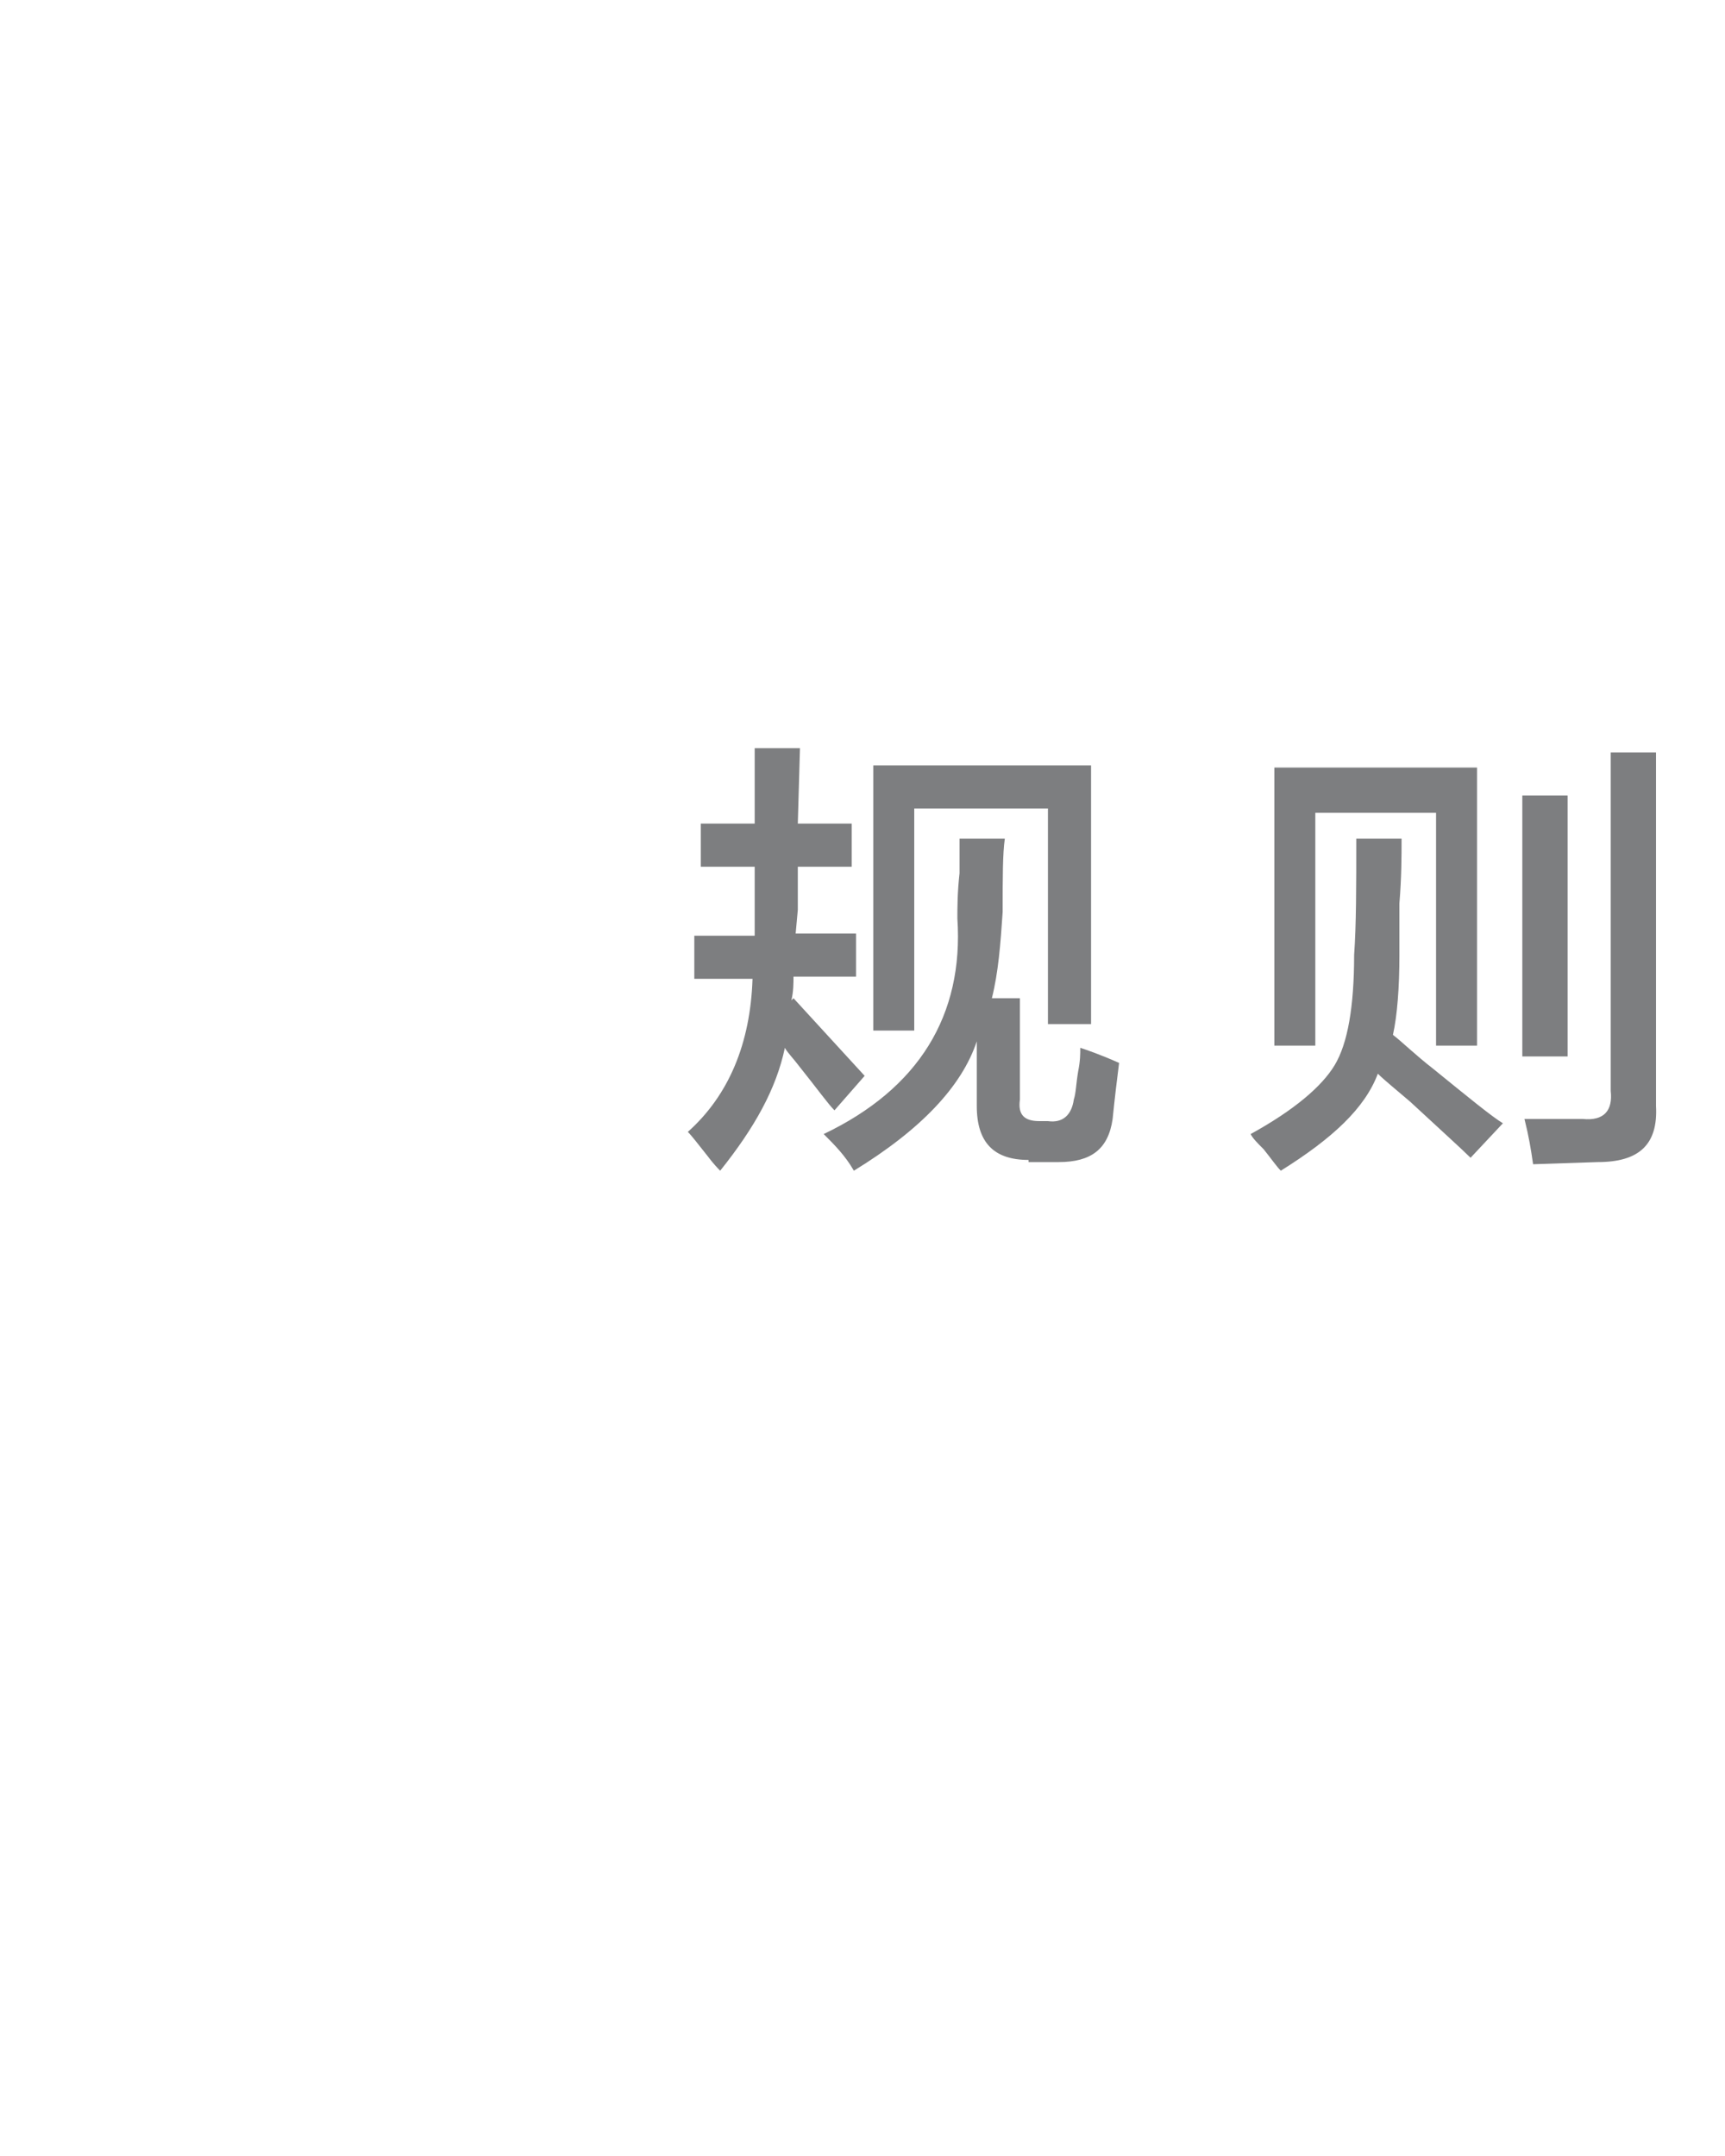
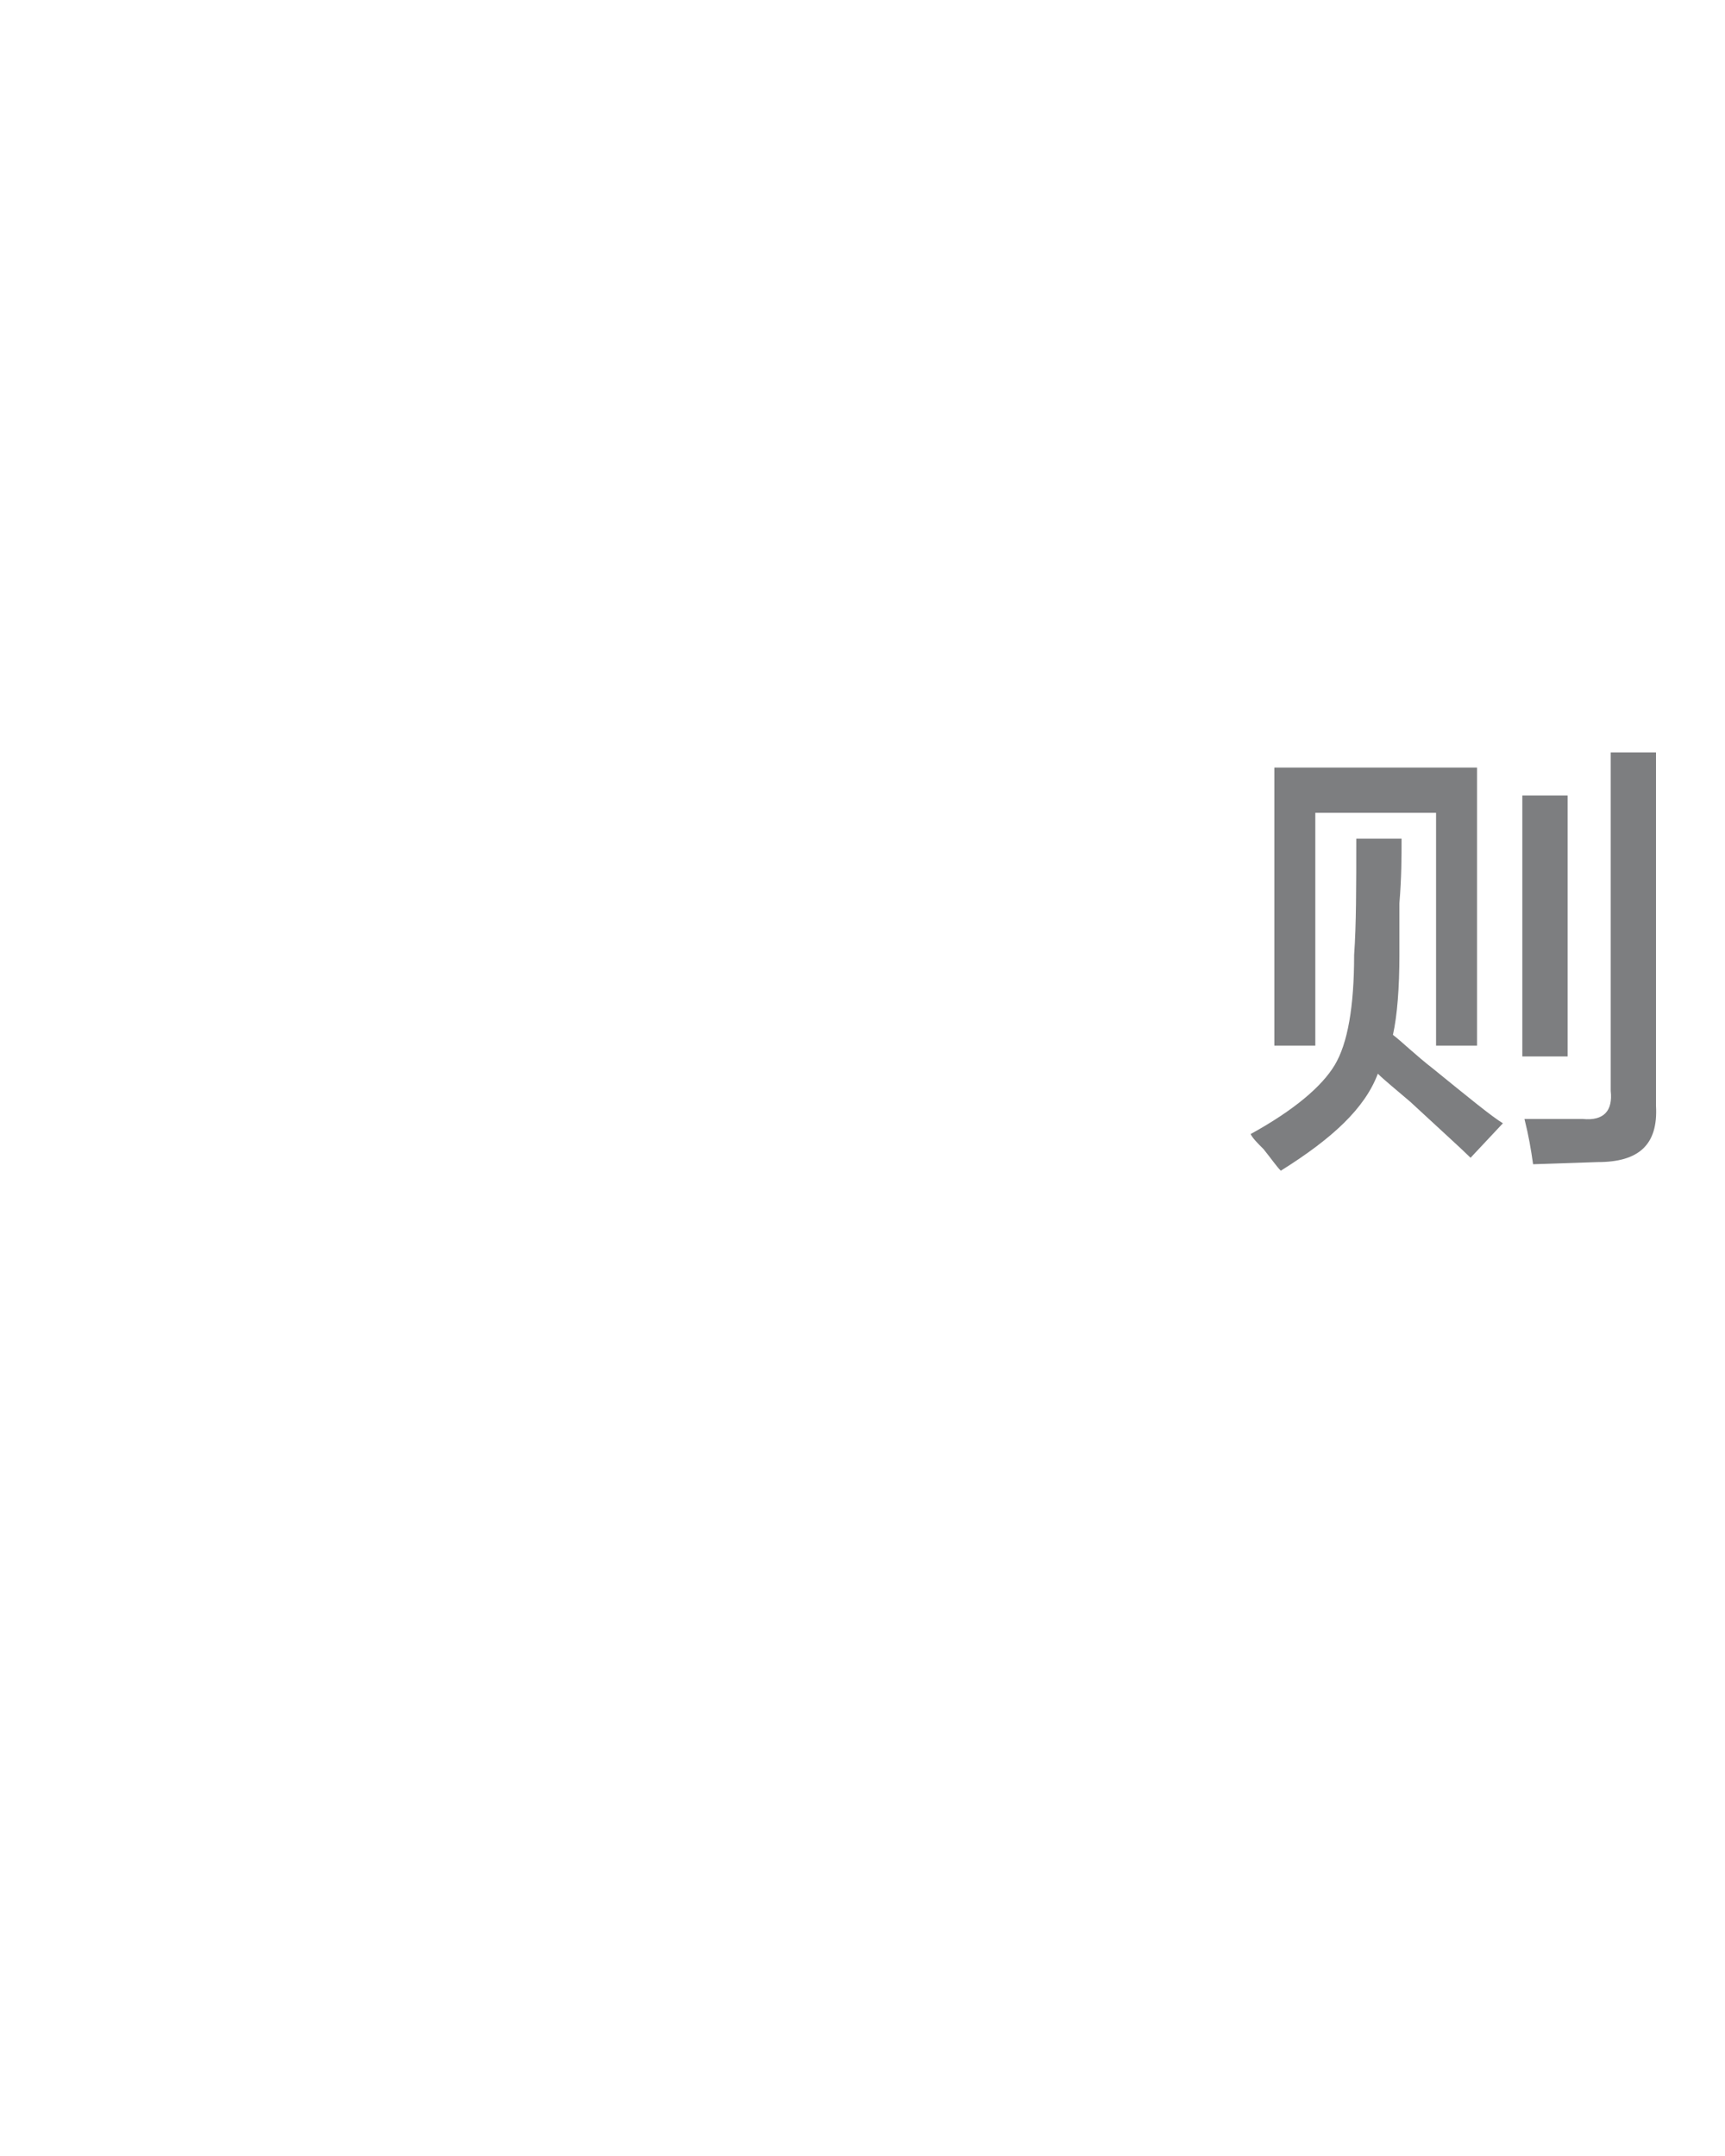
<svg xmlns="http://www.w3.org/2000/svg" version="1.1" id="图层_1" x="0px" y="0px" width="80px" height="100px" viewBox="0 0 80 100" style="enable-background:new 0 0 80 100;" xml:space="preserve">
  <style type="text/css">
	.st0{fill:#7D7E80;}
</style>
  <g id="XMLID_1017_">
-     <path id="XMLID_23_" class="st0" d="M32.5,40.2v-2H35v-3.5h2.1L37,38.2h2.5v2H37v2l-0.1,1.1h2.8v2h-2.9c0,0.3,0,0.7-0.1,1.1   l0.1-0.1c1.1,1.2,2.2,2.4,3.3,3.6l-1.4,1.6c-0.3-0.3-0.8-1-1.6-2c-0.3-0.4-0.6-0.7-0.7-0.9c-0.4,1.9-1.4,3.7-3,5.7   c-0.1-0.1-0.3-0.3-0.6-0.7c-0.4-0.5-0.7-0.9-0.9-1.1c1.9-1.7,2.9-4.1,3-7.1h-2.7v-2h2.8v-1.1v-2.1H32.5z M47.7,53.8   c-1.6,0-2.4-0.8-2.4-2.5v-3c-0.7,2.1-2.6,4.1-5.7,6c-0.4-0.7-0.9-1.2-1.4-1.7c4.4-2.1,6.5-5.5,6.2-10c0-0.5,0-1.2,0.1-2.1   c0-0.7,0-1.3,0-1.6h2.1c-0.1,0.7-0.1,1.8-0.1,3.4c-0.1,1.5-0.2,2.8-0.5,4h1.3V51c-0.1,0.7,0.2,1,0.9,1h0.4c0.7,0.1,1.1-0.3,1.2-1   c0.1-0.3,0.1-0.7,0.2-1.3c0.1-0.5,0.1-0.8,0.1-1.1c0.3,0.1,0.9,0.3,1.8,0.7c-0.1,0.8-0.2,1.6-0.3,2.6c-0.2,1.4-1,2-2.5,2H47.7z    M40.5,47.8V35.5h10.1v12h-2v-10h-6.2v10.3H40.5z" />
    <path id="XMLID_27_" class="st0" d="M59.4,54.3c-0.2-0.2-0.4-0.5-0.8-1c-0.3-0.3-0.5-0.5-0.6-0.7c2-1.1,3.3-2.2,3.9-3.2   c0.6-1,0.9-2.7,0.9-5.1c0.1-1.4,0.1-3.2,0.1-5.4h2.1c0,0.8,0,1.8-0.1,3c0,1,0,1.8,0,2.4c0,1.5-0.1,2.8-0.3,3.7   c0.4,0.3,1,0.9,1.9,1.6c1.6,1.3,2.7,2.2,3.2,2.5l-1.5,1.6c-0.4-0.4-1.4-1.3-2.8-2.6c-0.7-0.6-1.2-1-1.5-1.3   C63.3,51.4,61.8,52.8,59.4,54.3z M59.1,48.5V35.6h9.4v12.9h-1.9V37.7H61v10.8H59.1z M70.6,49.1V36.9h2.1v12.1H70.6z M71.1,54   c-0.1-0.7-0.2-1.3-0.4-2.1c0.9,0,1.8,0,2.7,0c1,0.1,1.4-0.4,1.3-1.3V34.9h2.1v16.4c0.1,1.8-0.8,2.6-2.7,2.6L71.1,54z" />
  </g>
  <g id="XMLID_20_">
</g>
  <g id="XMLID_32_">
</g>
  <g id="XMLID_33_">
</g>
  <g id="XMLID_34_">
</g>
  <g id="XMLID_35_">
</g>
  <g id="XMLID_36_">
</g>
</svg>